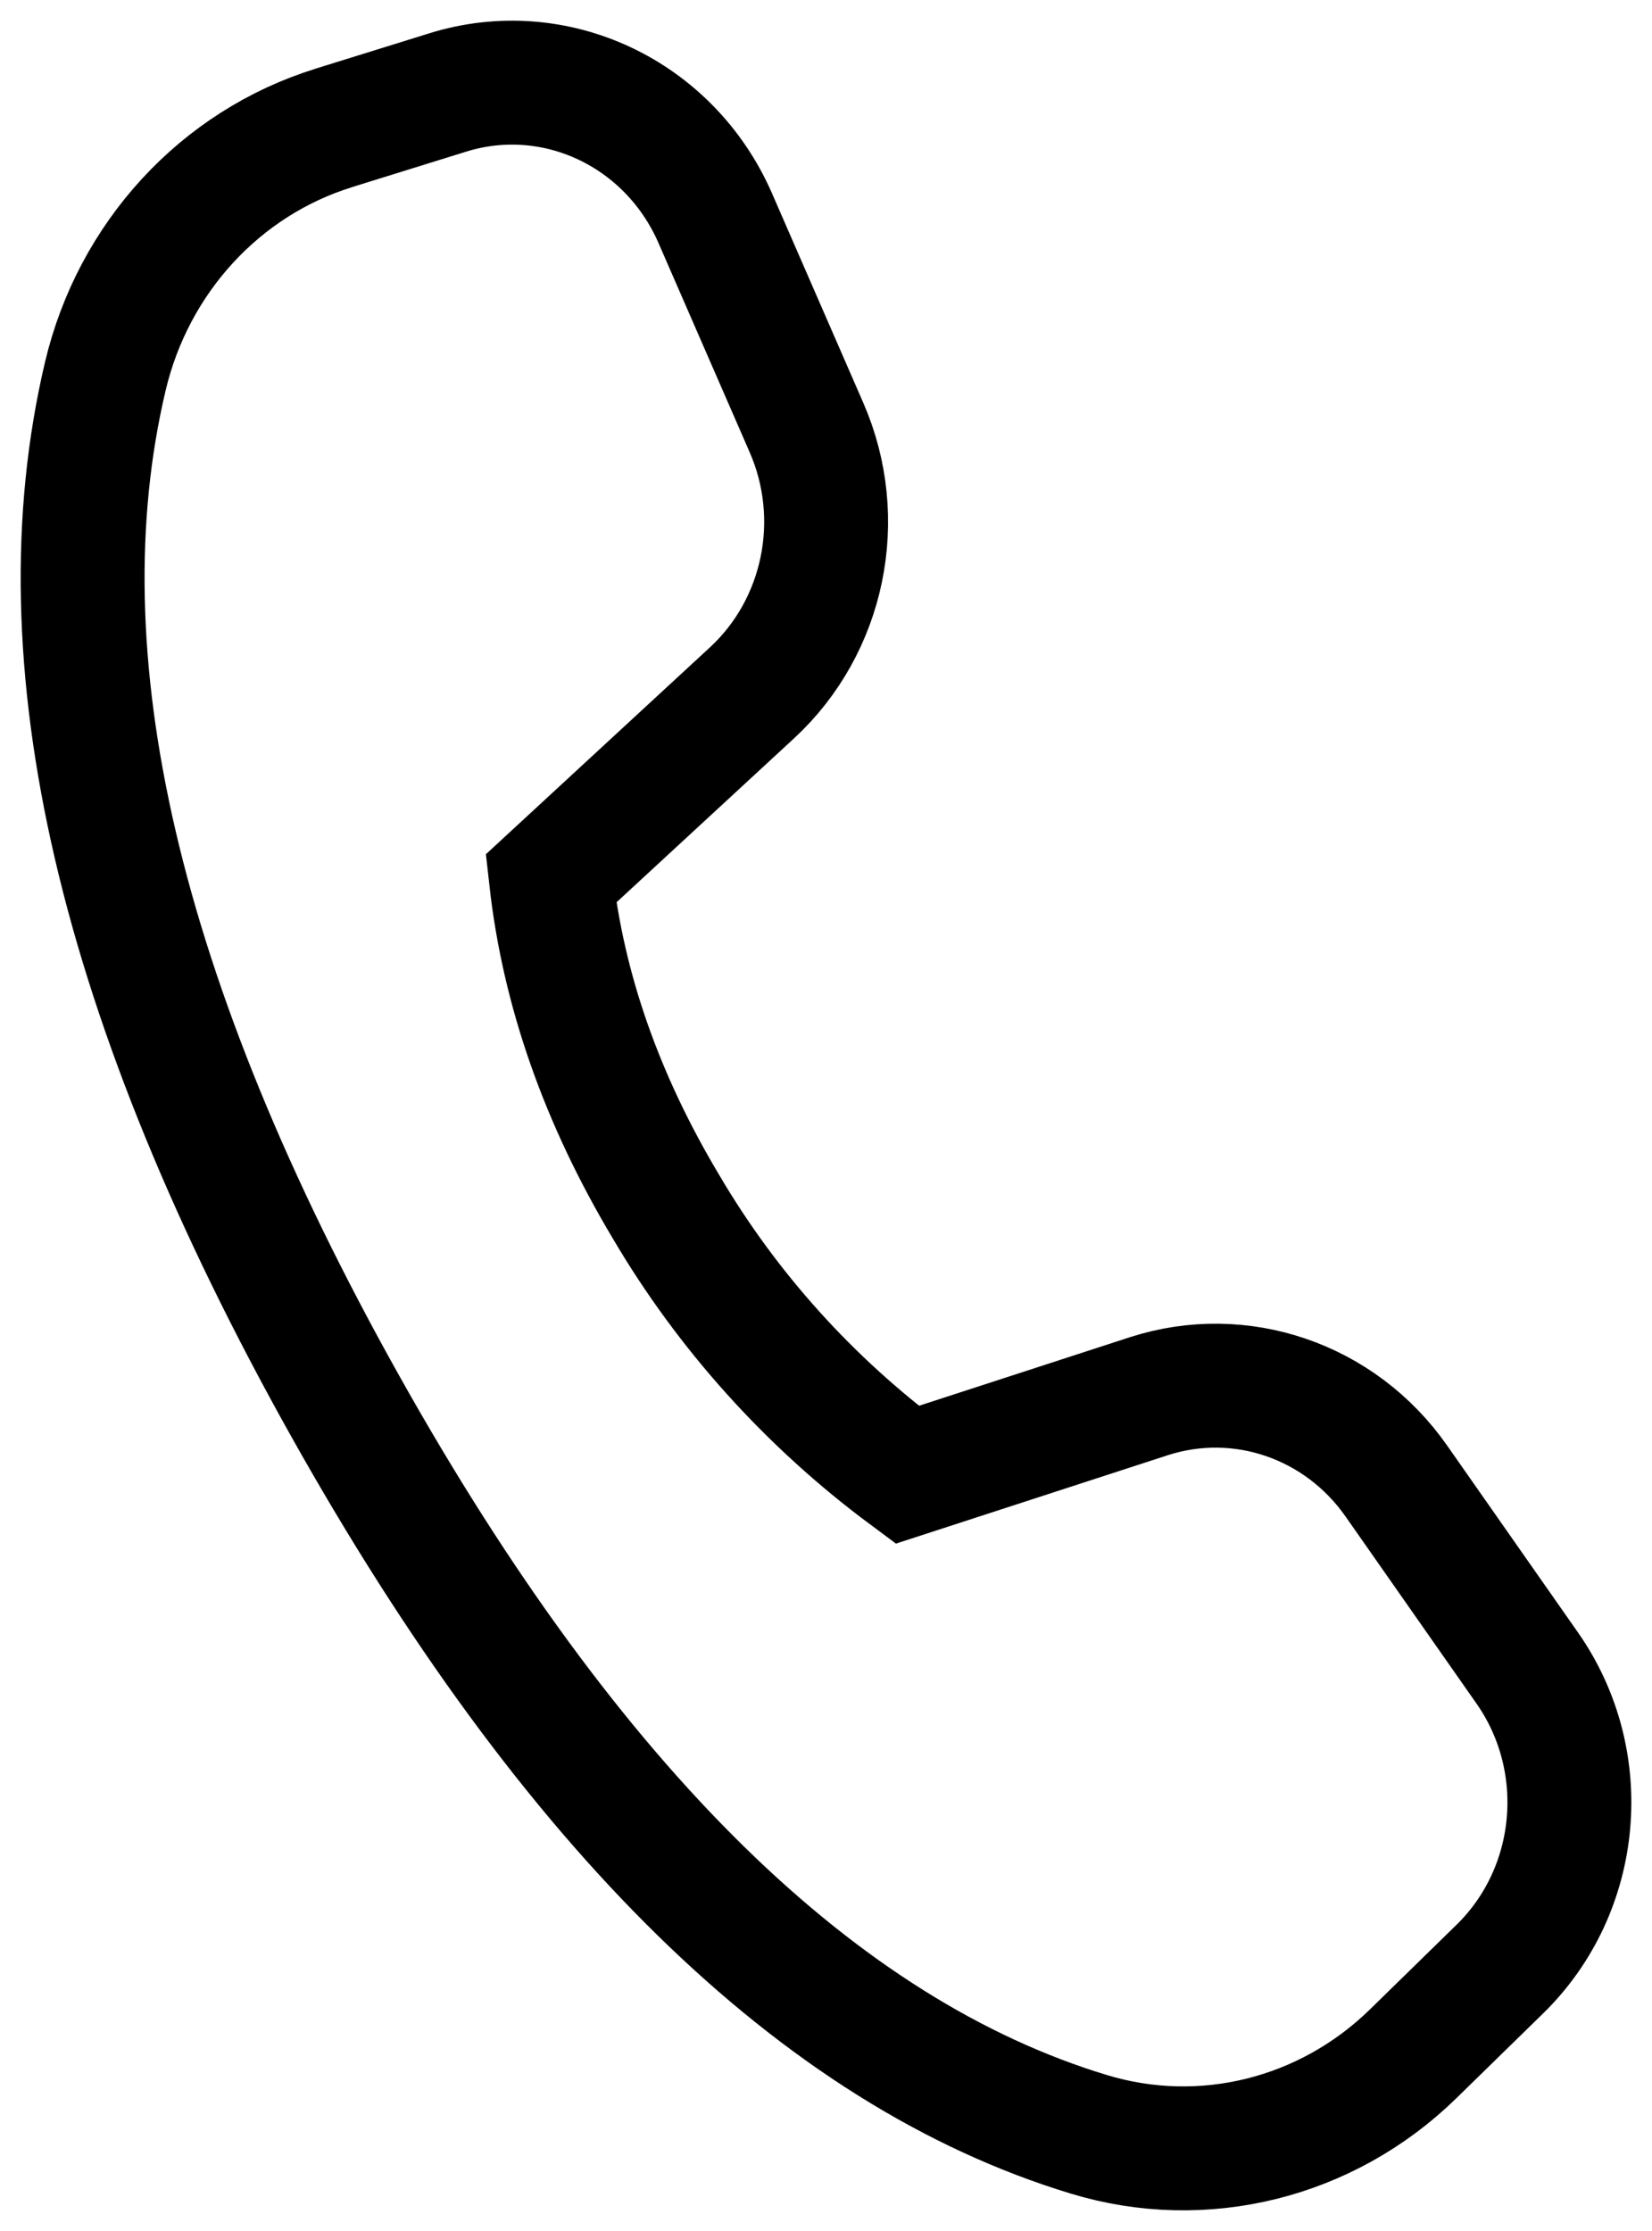
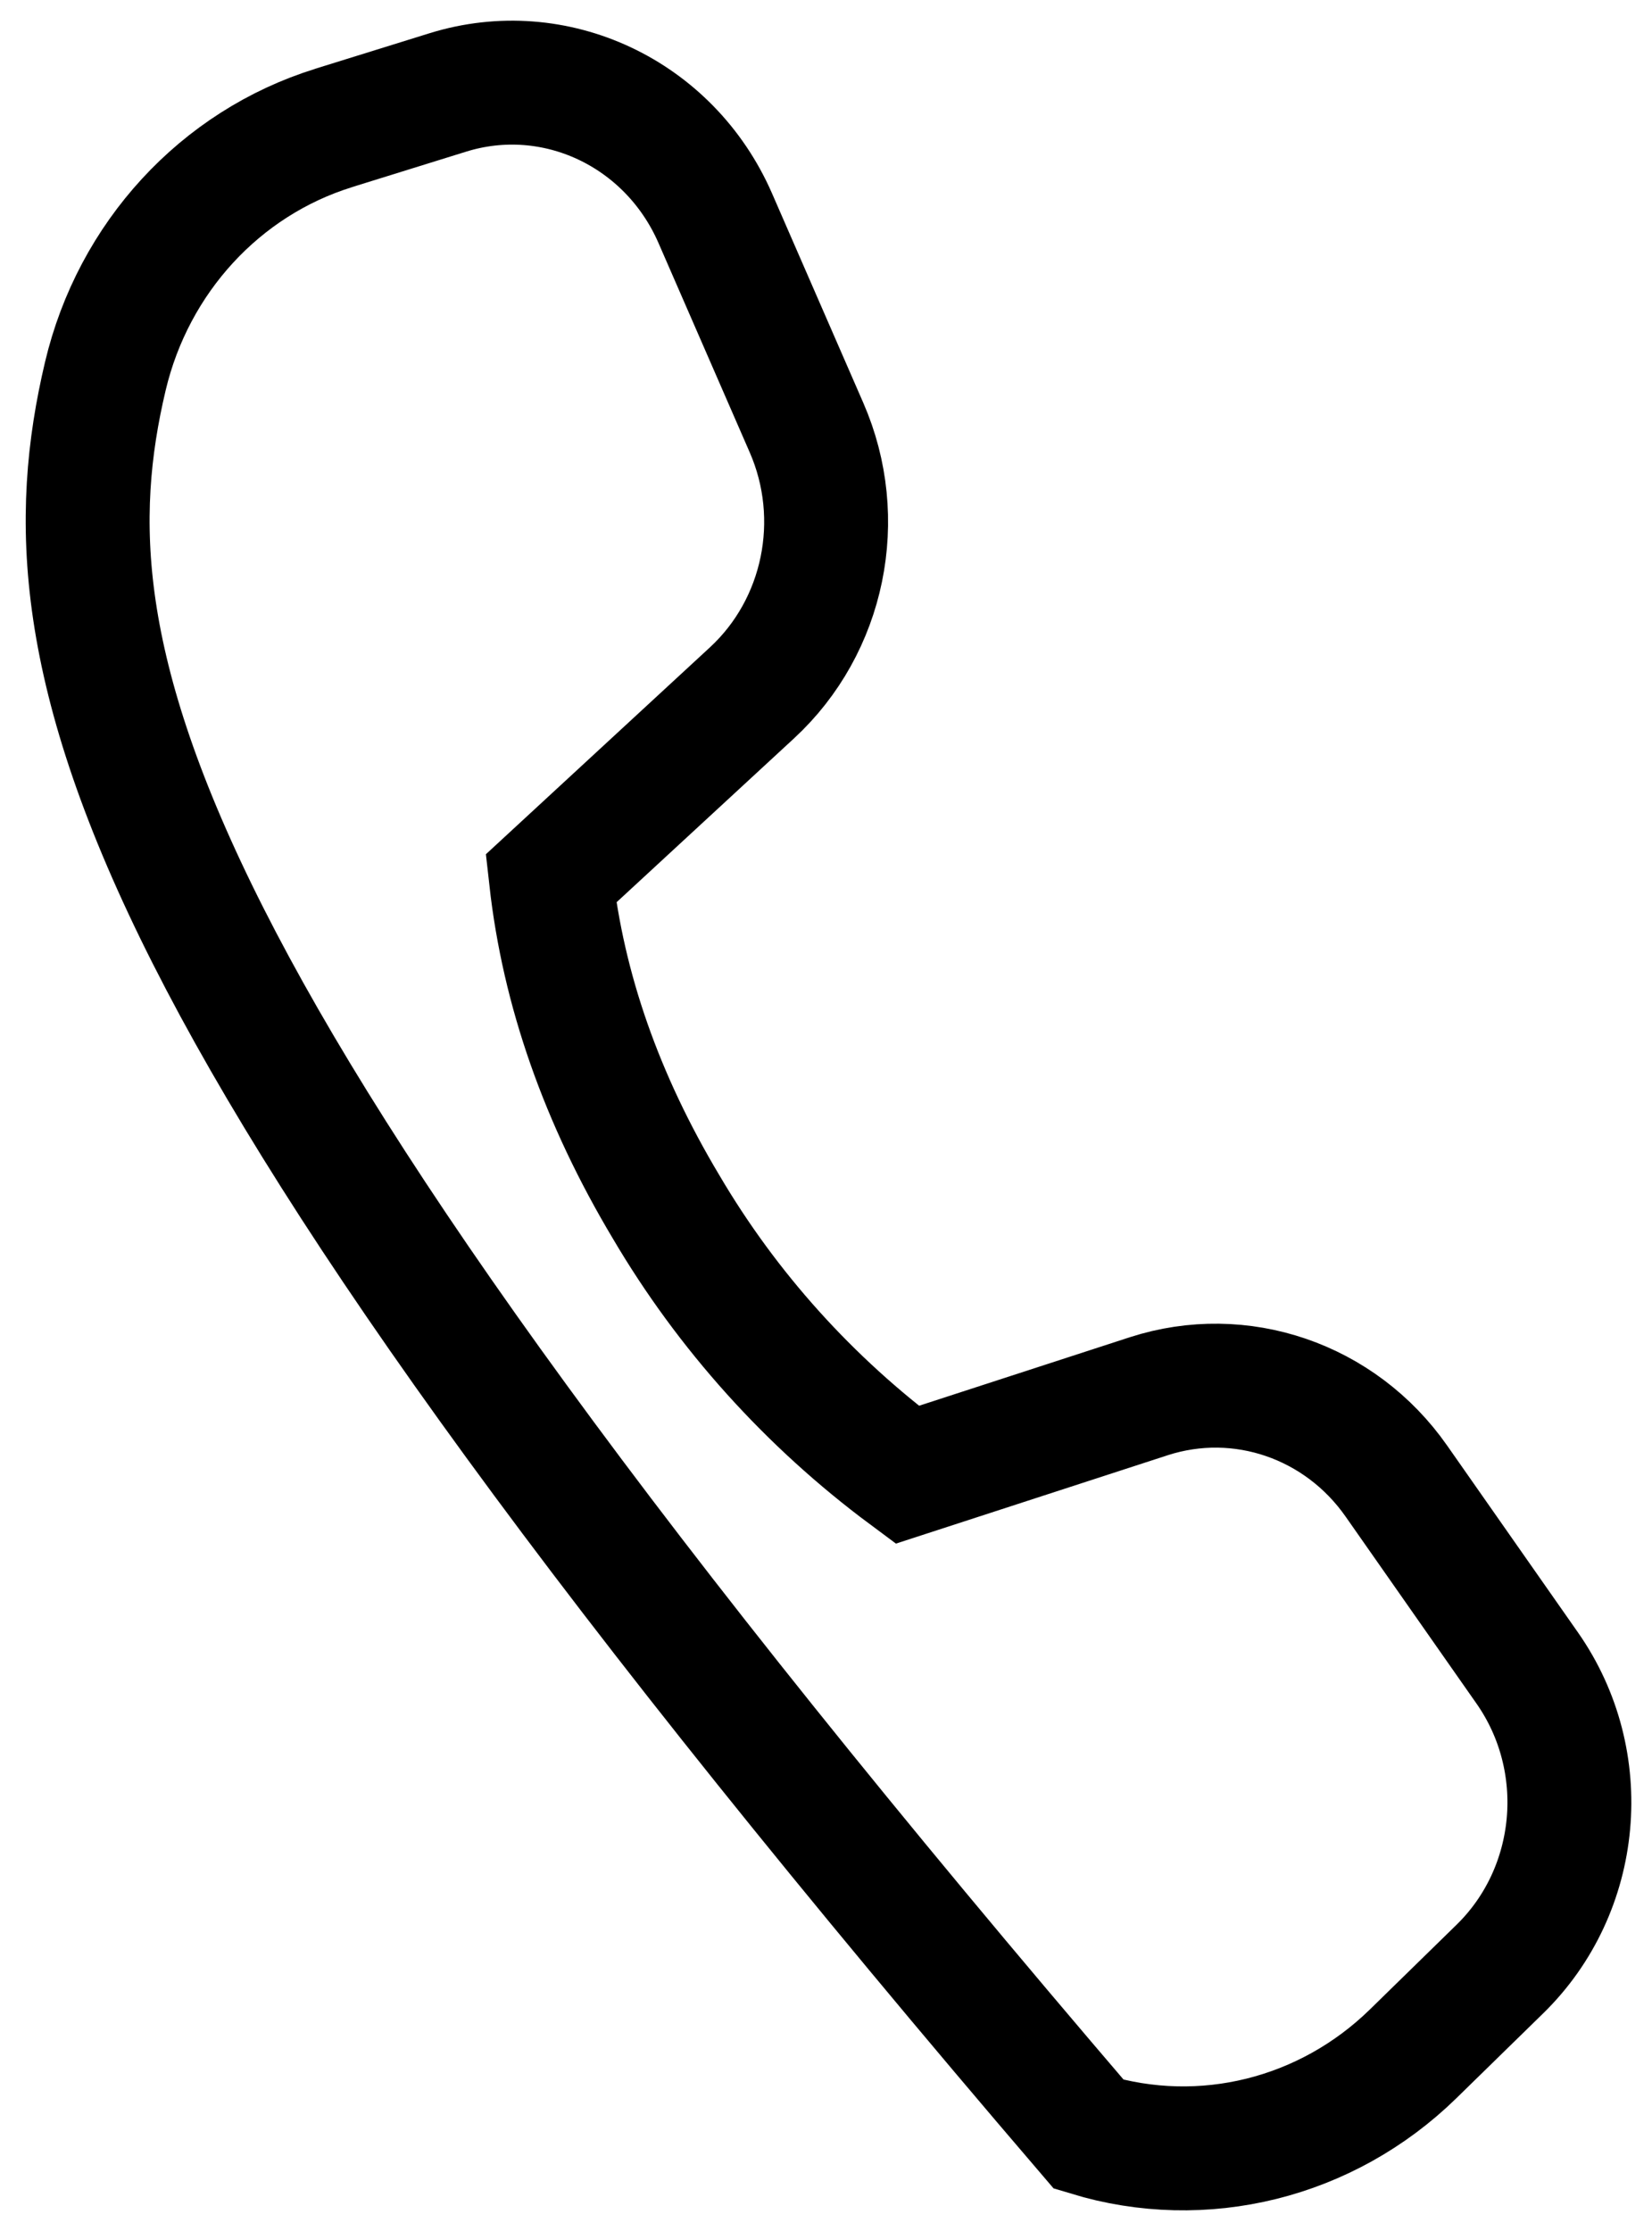
<svg xmlns="http://www.w3.org/2000/svg" width="20" height="27" viewBox="0 0 20 27" fill="none">
-   <path d="M4.037 1.549L5.421 1.119C6.717 0.716 8.103 1.367 8.659 2.64L9.764 5.175C10.246 6.279 9.979 7.577 9.104 8.385L6.67 10.632C6.82 11.977 7.284 13.301 8.063 14.604C8.804 15.864 9.797 16.967 10.983 17.848L13.909 16.897C15.018 16.539 16.225 16.952 16.905 17.924L18.489 20.186C19.281 21.316 19.138 22.874 18.157 23.831L17.106 24.858C16.059 25.879 14.565 26.25 13.182 25.83C9.917 24.84 6.917 21.901 4.178 17.014C1.436 12.119 0.469 7.964 1.275 4.554C1.614 3.119 2.666 1.975 4.039 1.549" stroke="black" stroke-width="1.5" />
+   <path d="M4.037 1.549L5.421 1.119C6.717 0.716 8.103 1.367 8.659 2.64L9.764 5.175C10.246 6.279 9.979 7.577 9.104 8.385L6.67 10.632C6.82 11.977 7.284 13.301 8.063 14.604C8.804 15.864 9.797 16.967 10.983 17.848L13.909 16.897C15.018 16.539 16.225 16.952 16.905 17.924L18.489 20.186C19.281 21.316 19.138 22.874 18.157 23.831L17.106 24.858C16.059 25.879 14.565 26.25 13.182 25.83C1.436 12.119 0.469 7.964 1.275 4.554C1.614 3.119 2.666 1.975 4.039 1.549" stroke="black" stroke-width="1.5" />
</svg>